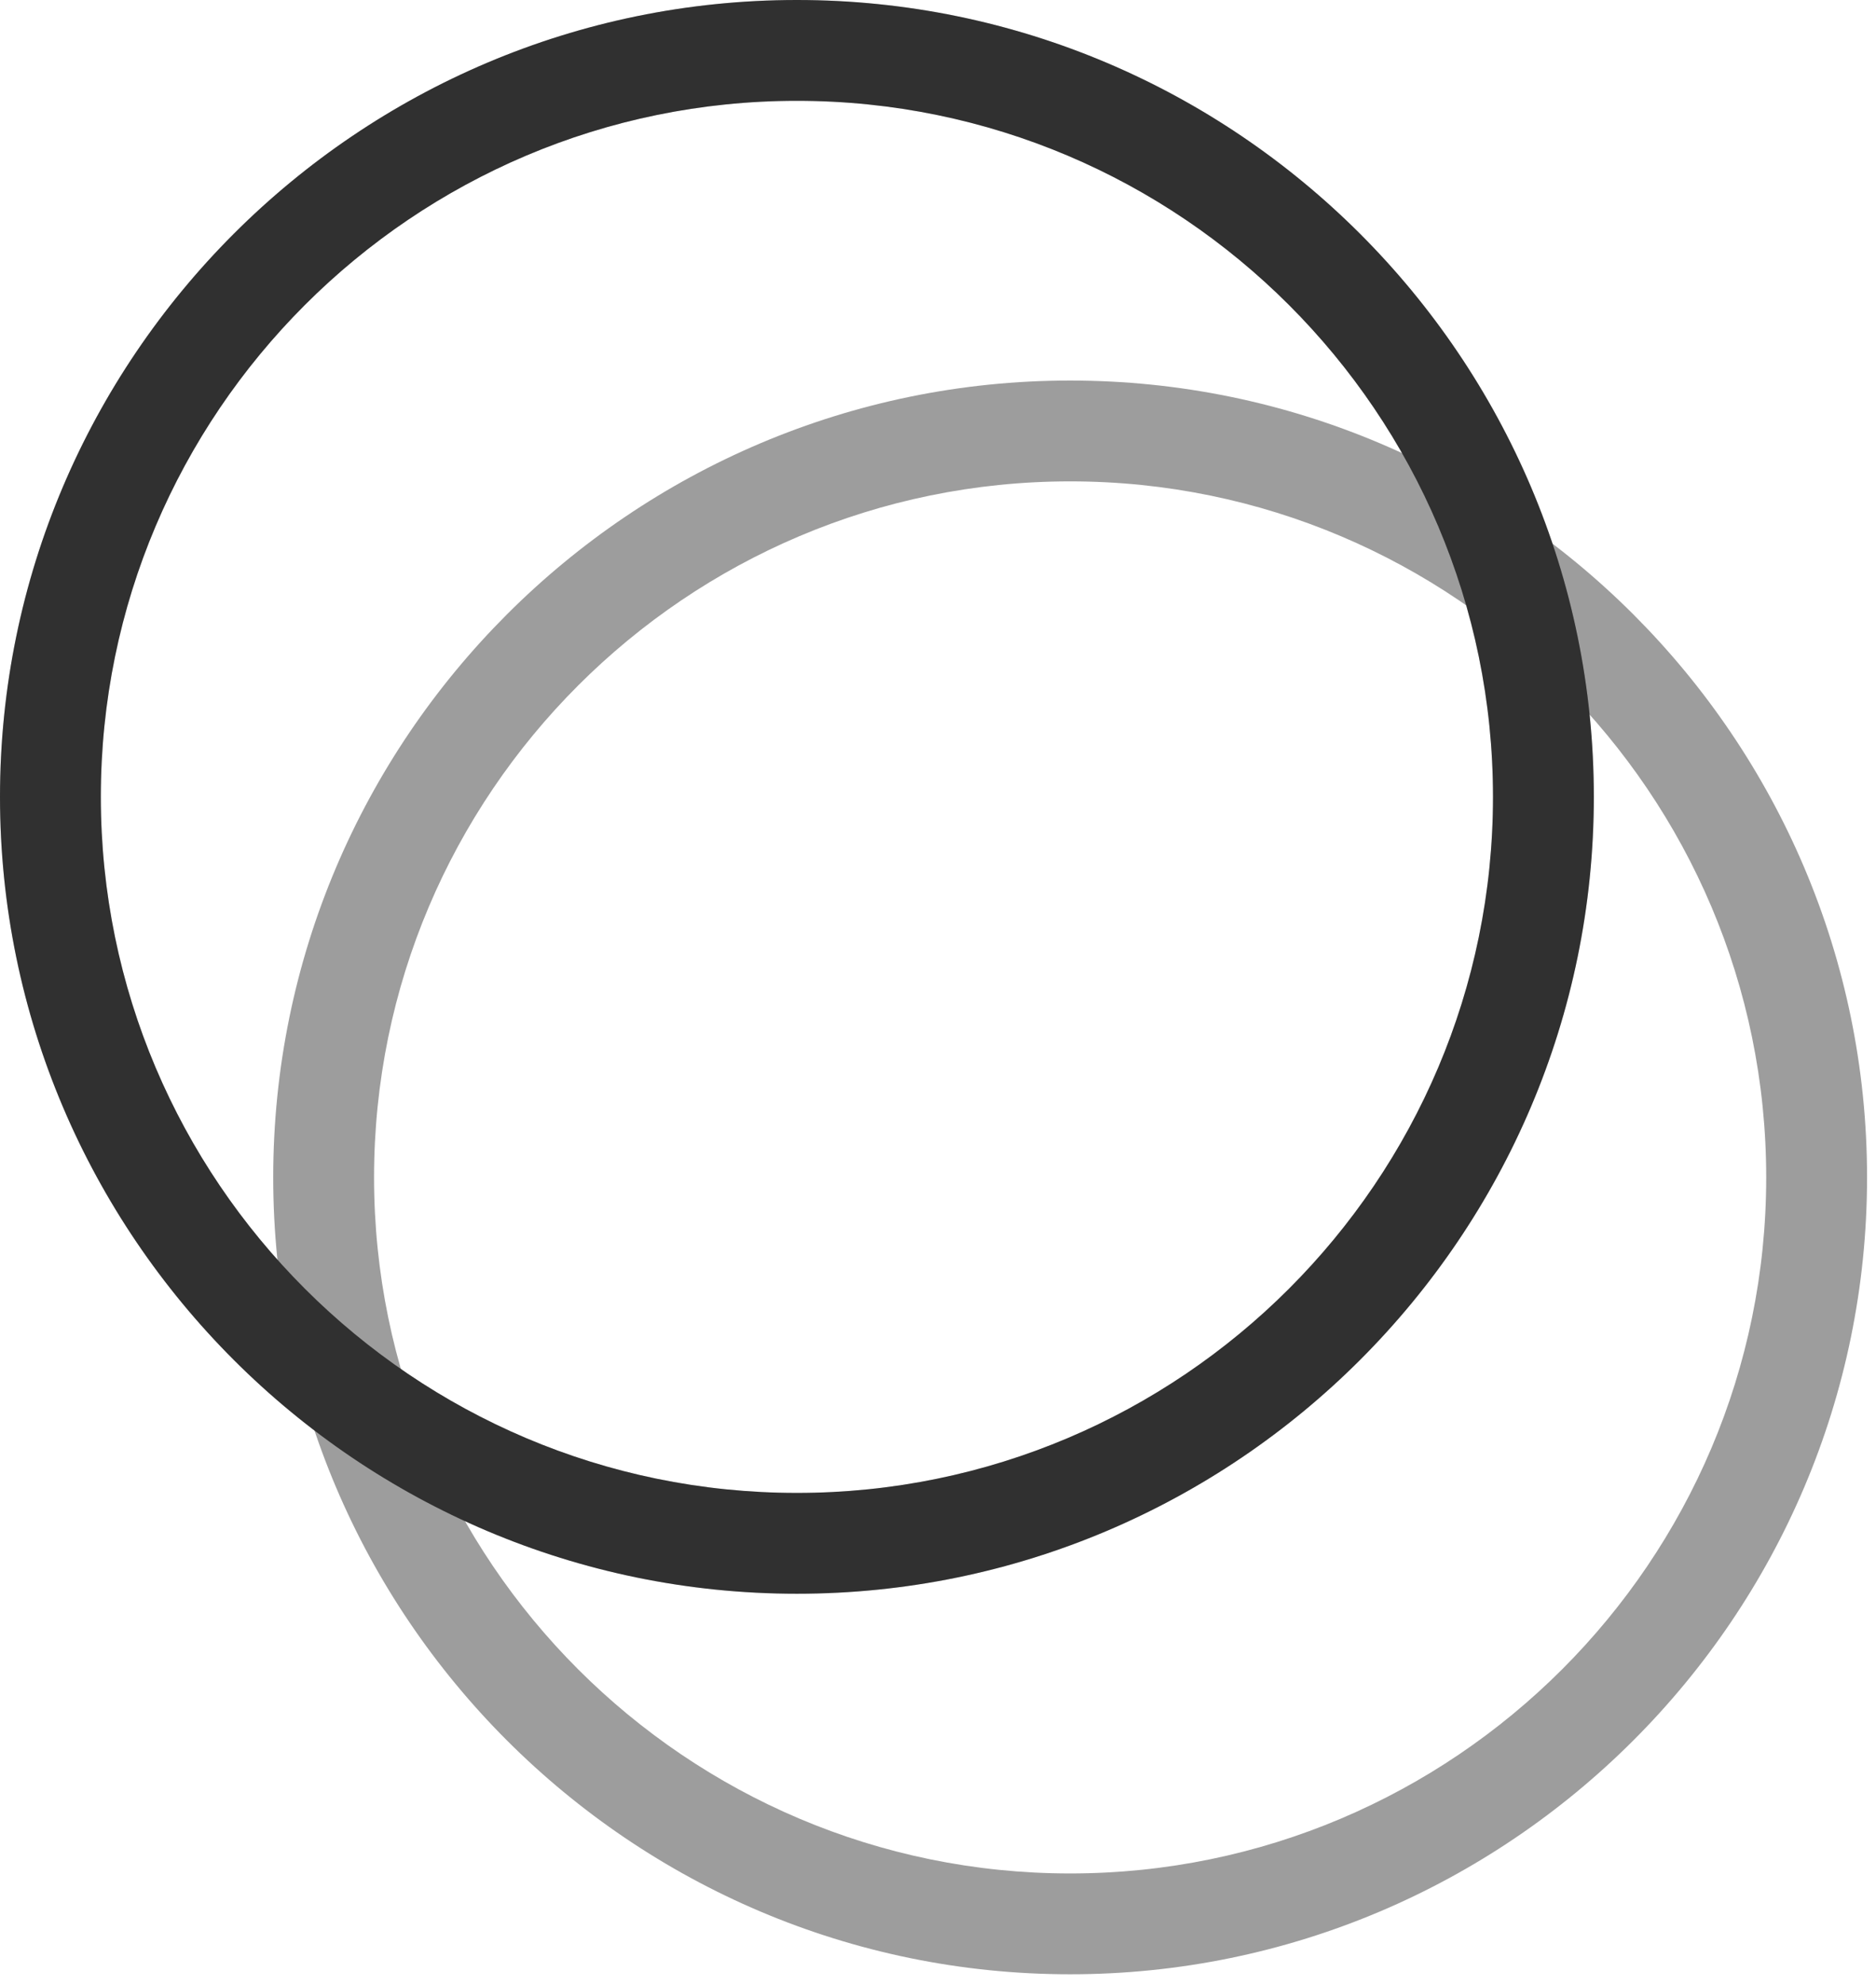
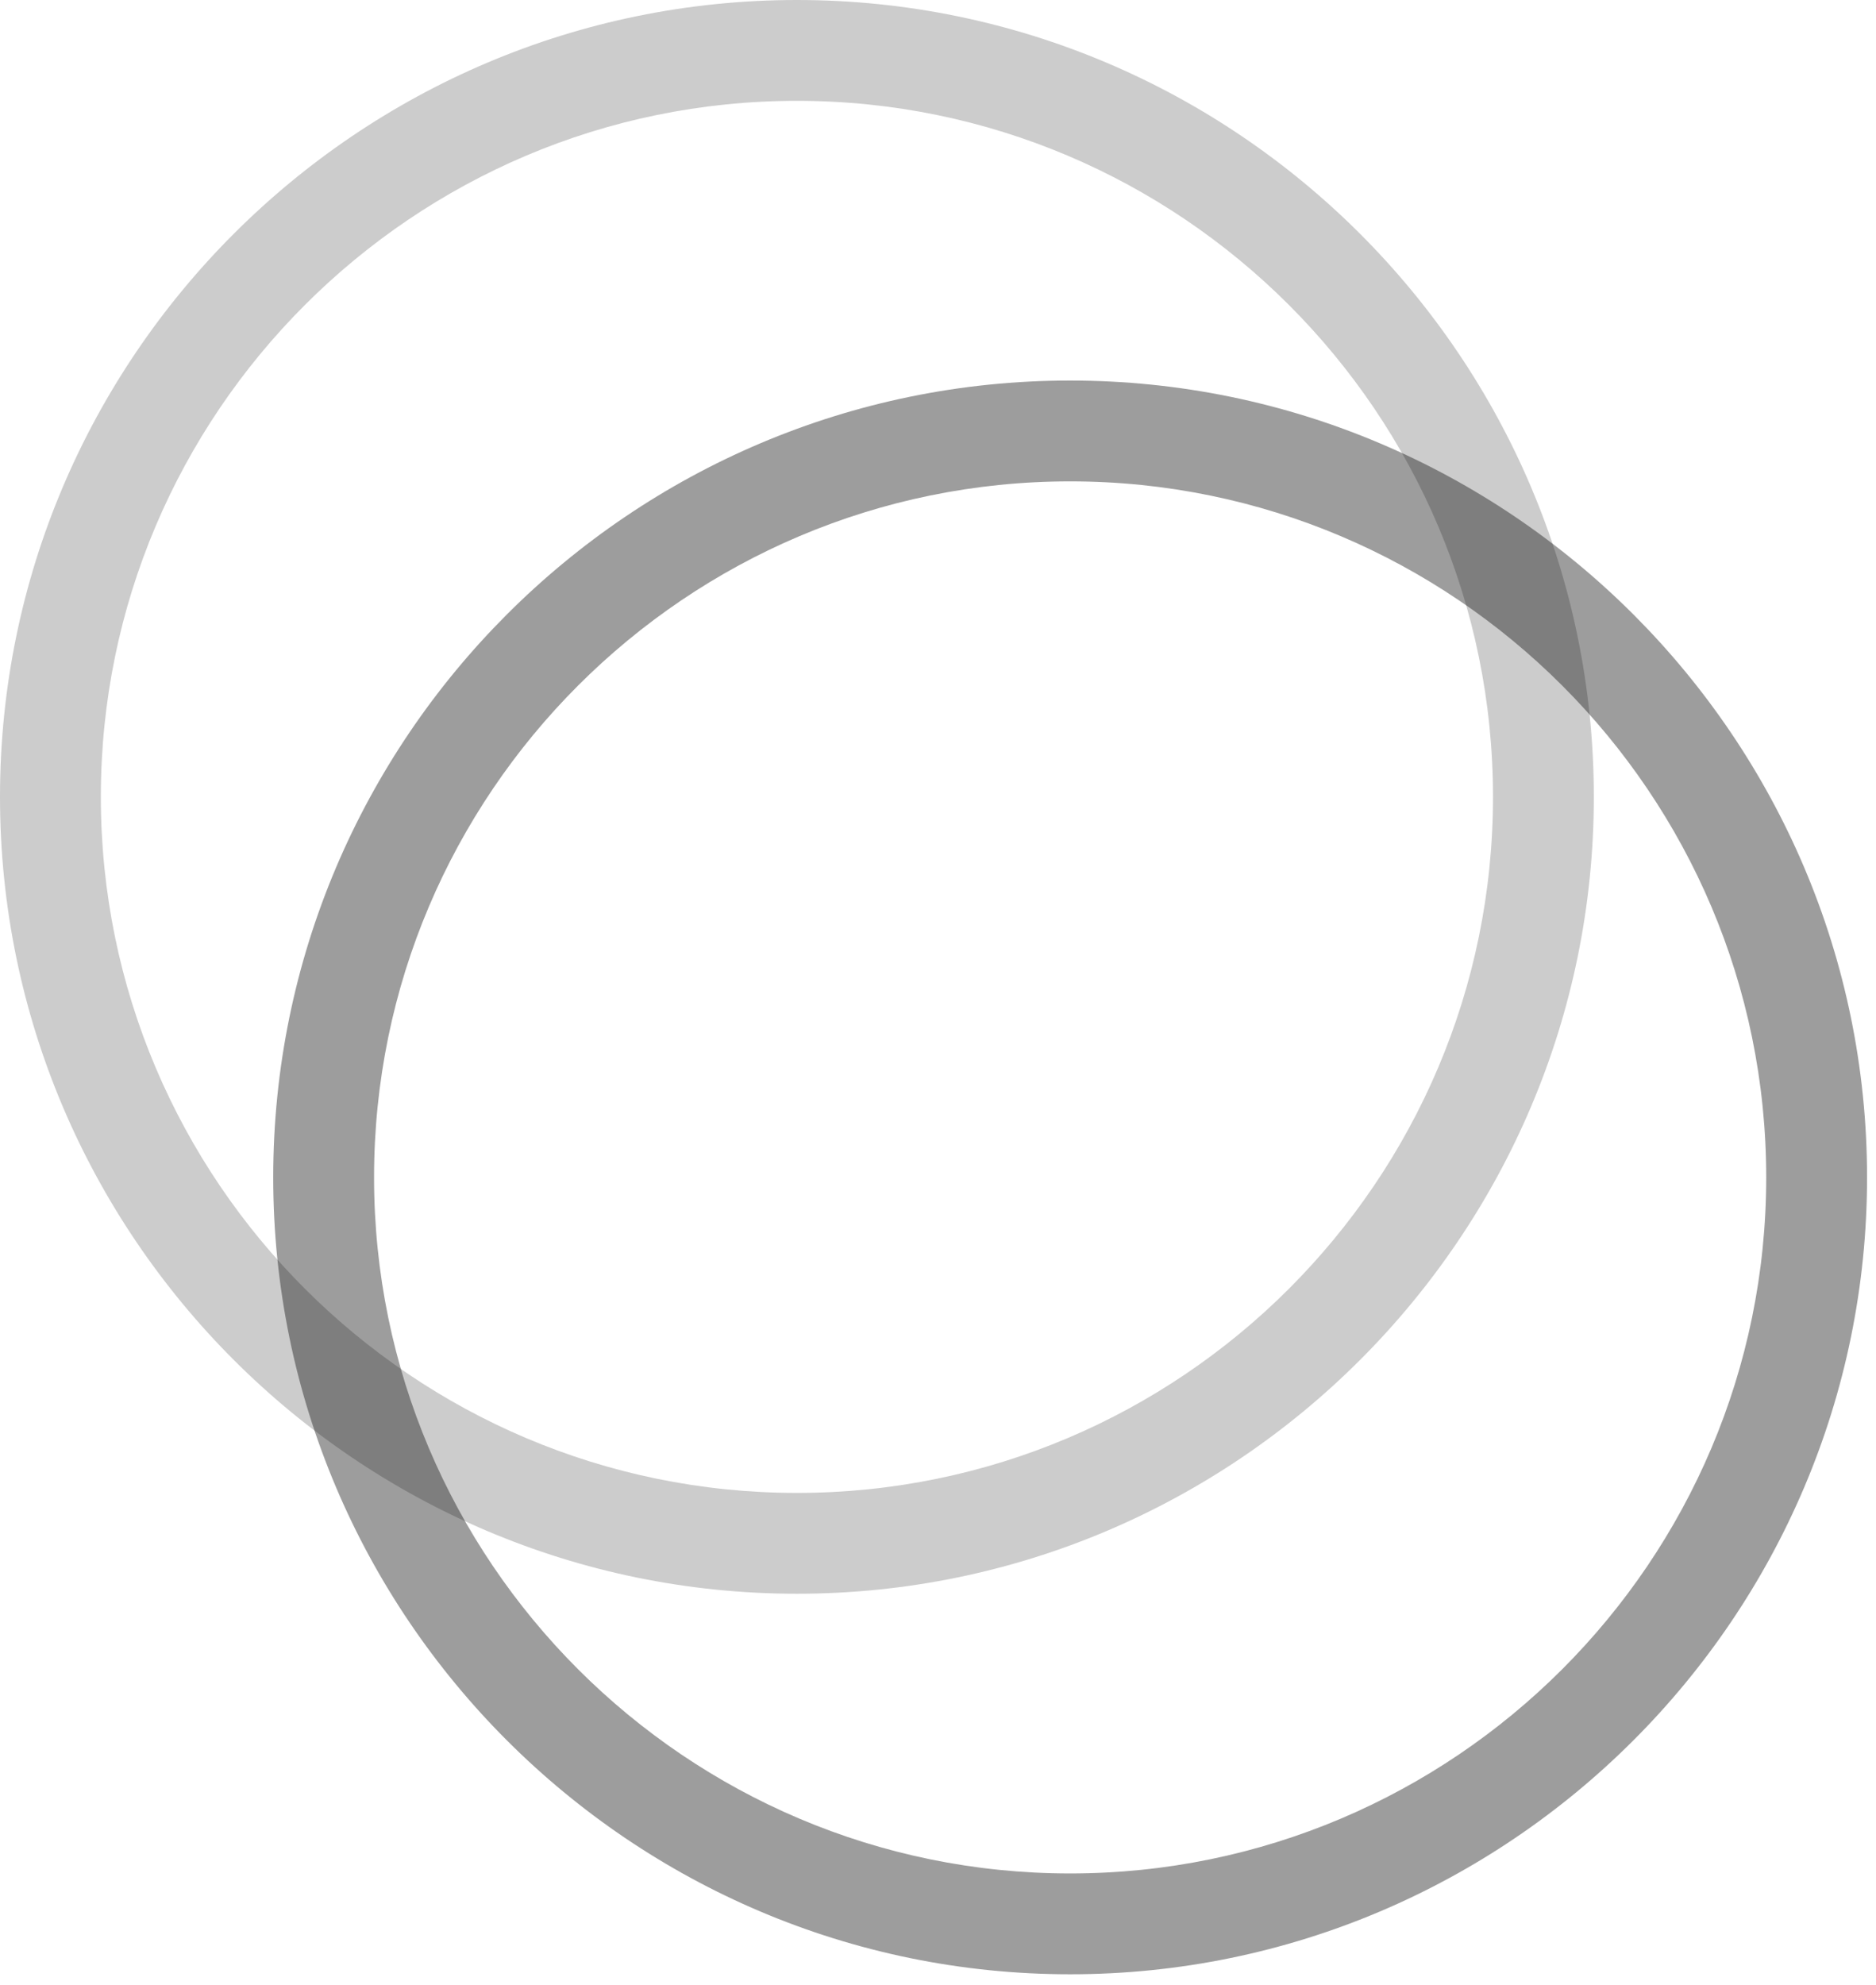
<svg xmlns="http://www.w3.org/2000/svg" width="208" height="220" viewBox="0 0 208 220" fill="none">
  <path d="M30.293 130.483C30.293 81.822 69.964 42.172 118.65 42.172C167.337 42.172 207.008 81.822 207.008 130.483C207.008 179.144 167.337 218.793 118.65 218.793C69.964 218.793 30.293 179.144 30.293 130.483ZM195.827 130.483C195.827 87.95 161.206 53.346 118.65 53.346C76.094 53.346 41.473 87.95 41.473 130.483C41.473 173.016 76.094 207.619 118.65 207.619C161.206 207.619 195.827 173.016 195.827 130.483Z" fill="#9D9D9D" />
-   <path d="M0 88.31C0 39.65 39.671 0 88.357 0C137.044 0 176.715 39.65 176.715 88.31C176.715 136.971 137.044 176.621 88.357 176.621C39.671 176.621 0 136.971 0 88.31ZM165.534 88.31C165.534 45.777 130.913 11.174 88.357 11.174C45.802 11.174 11.18 45.777 11.18 88.31C11.18 130.844 45.802 165.447 88.357 165.447C130.913 165.447 165.534 130.844 165.534 88.31Z" fill="#3C3C3C" />
  <path d="M0 88.31C0 39.65 39.671 0 88.357 0C137.044 0 176.715 39.65 176.715 88.31C176.715 136.971 137.044 176.621 88.357 176.621C39.671 176.621 0 136.971 0 88.31ZM165.534 88.31C165.534 45.777 130.913 11.174 88.357 11.174C45.802 11.174 11.18 45.777 11.18 88.31C11.18 130.844 45.802 165.447 88.357 165.447C130.913 165.447 165.534 130.844 165.534 88.31Z" fill="black" fill-opacity="0.2" />
</svg>